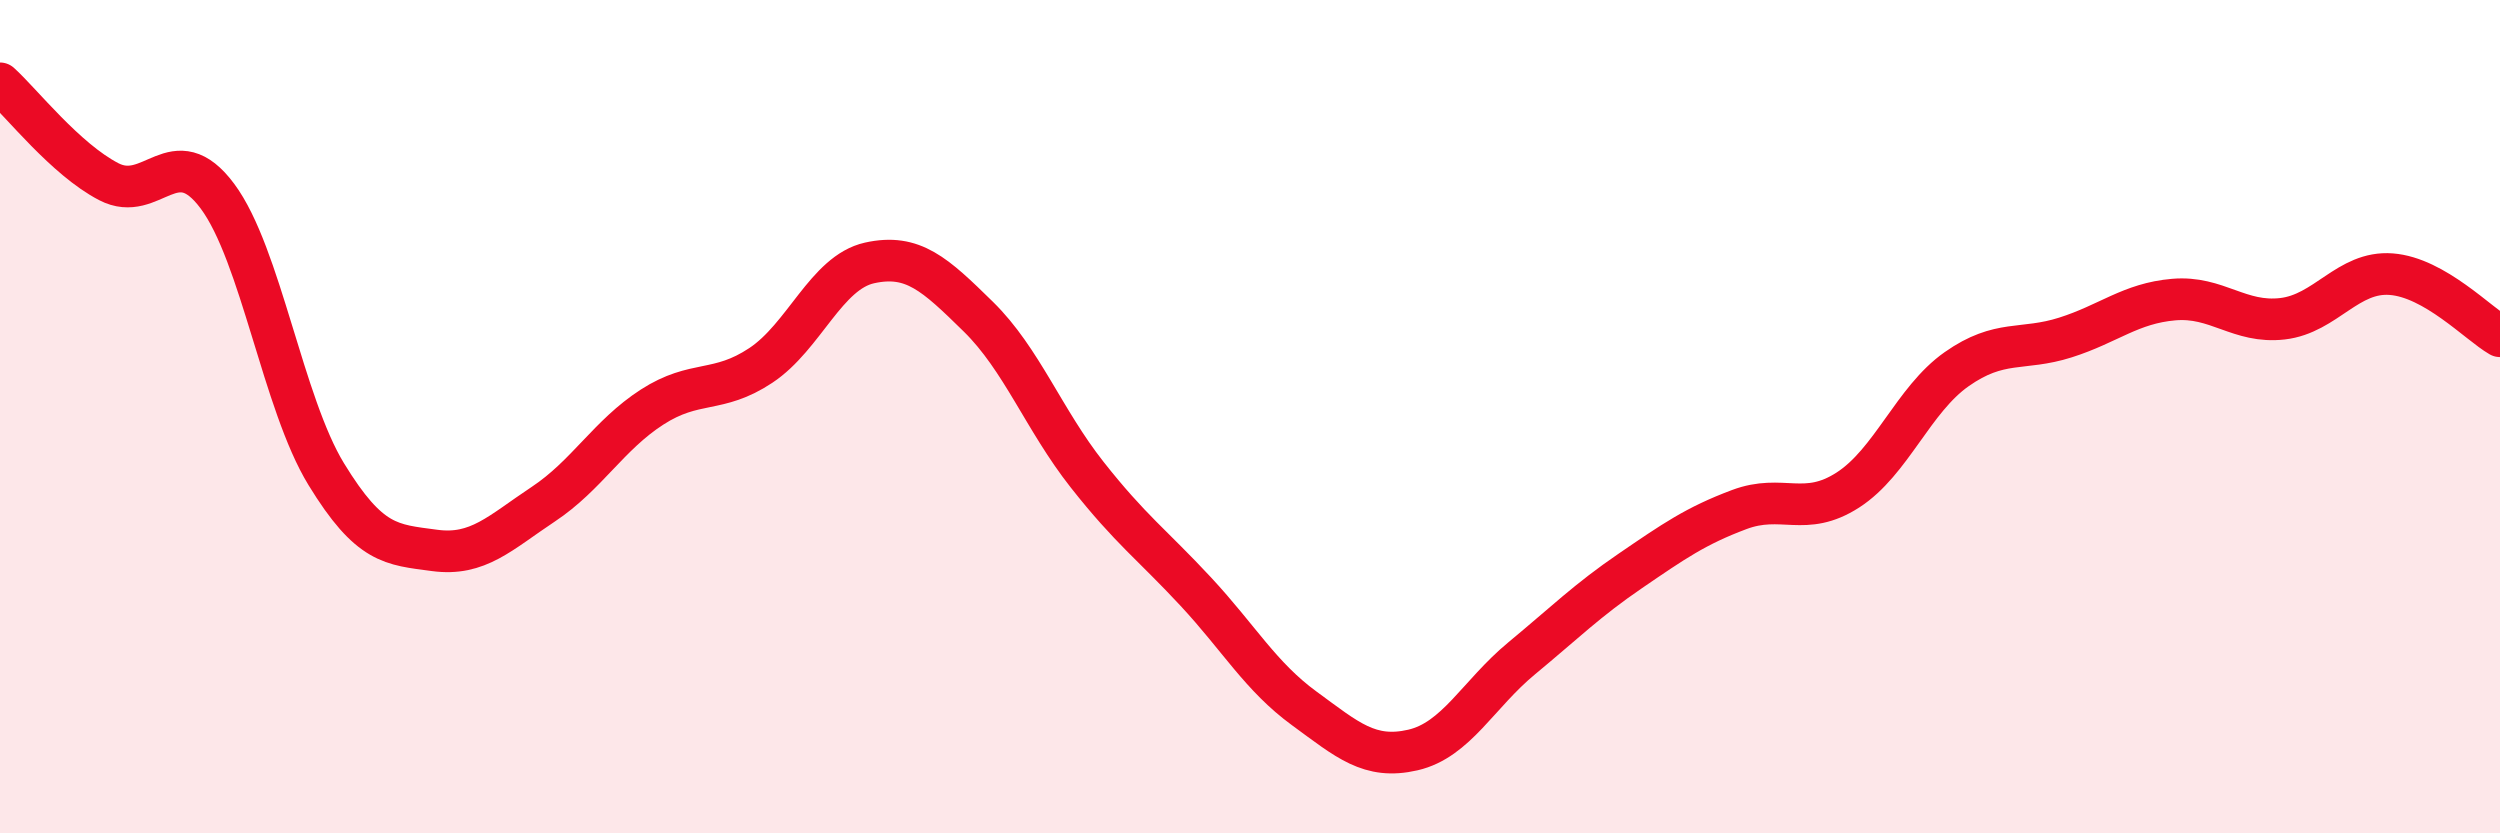
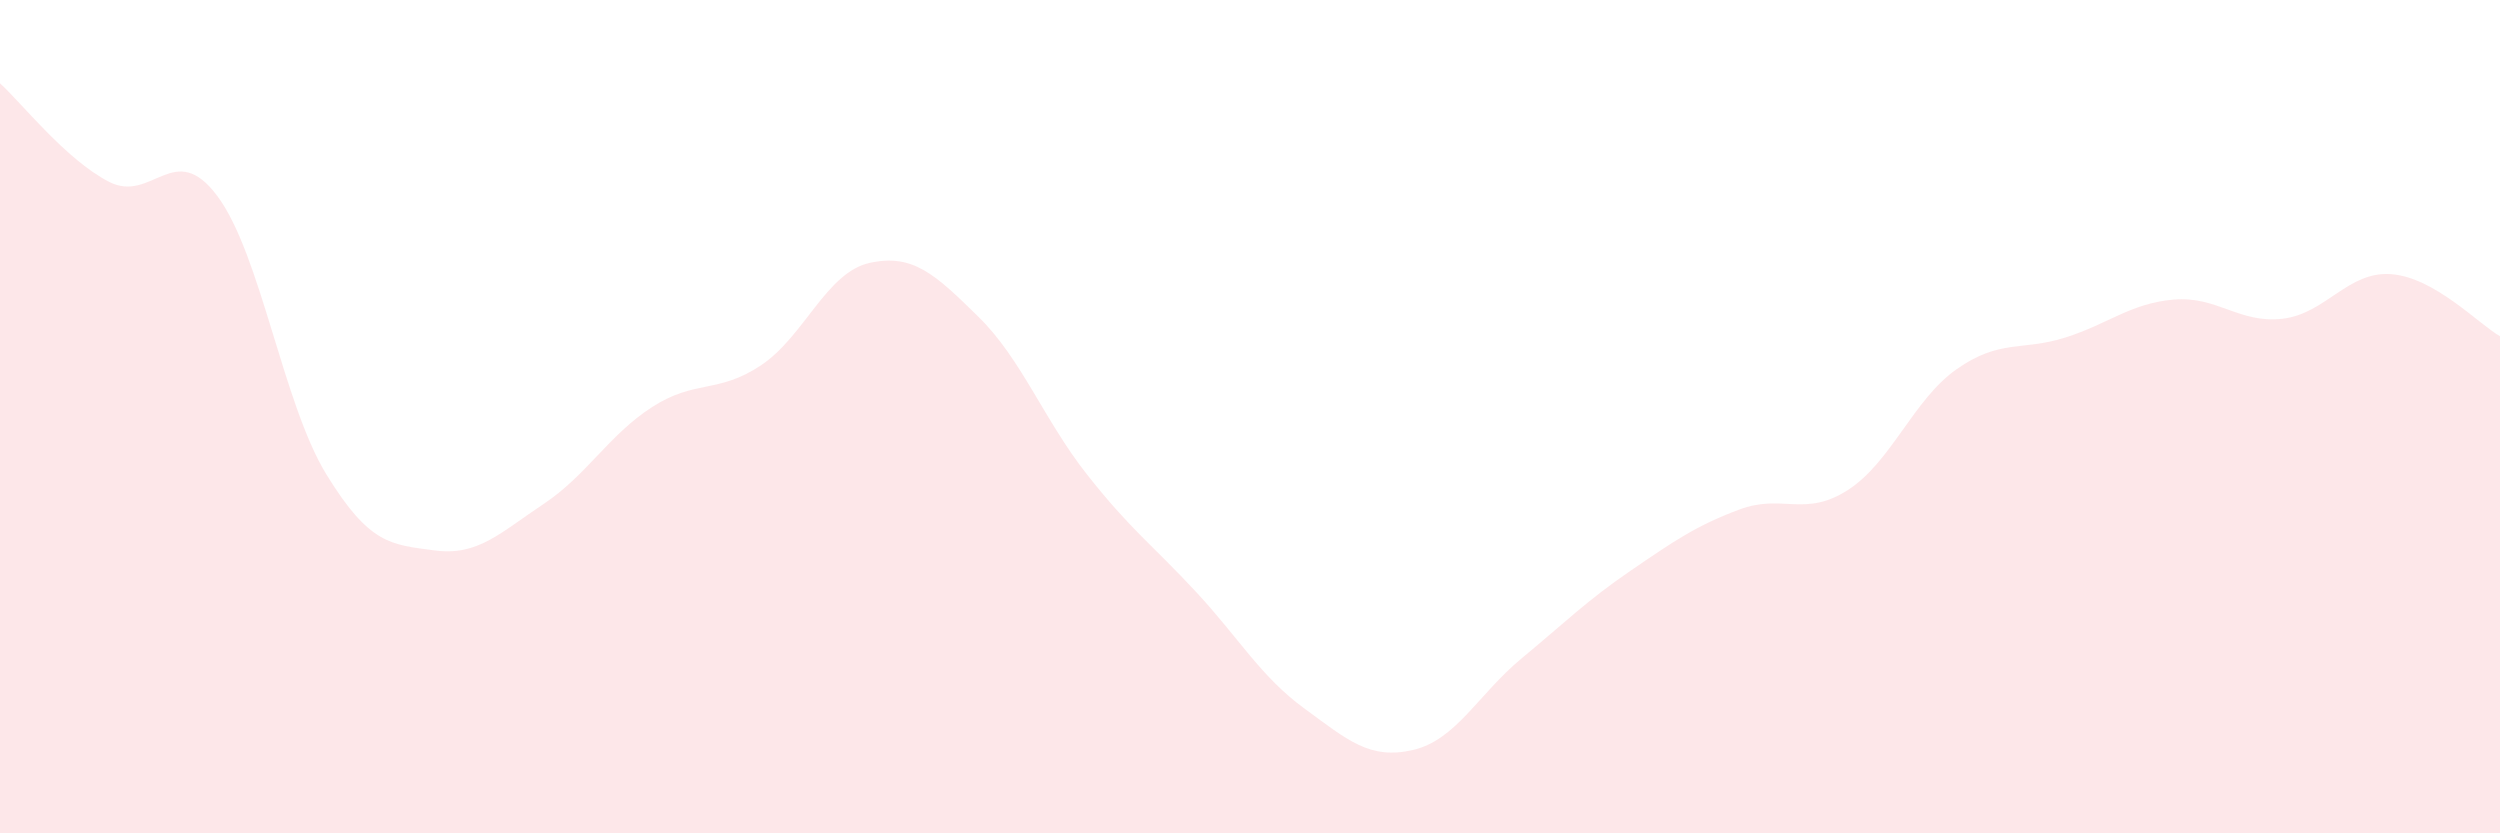
<svg xmlns="http://www.w3.org/2000/svg" width="60" height="20" viewBox="0 0 60 20">
  <path d="M 0,2 C 0.52,2.47 1.57,3.82 2.61,4.36 C 3.65,4.9 4.18,3.31 5.22,4.71 C 6.26,6.11 6.79,9.68 7.83,11.38 C 8.87,13.08 9.39,13.07 10.43,13.21 C 11.47,13.35 12,12.79 13.04,12.1 C 14.08,11.41 14.61,10.44 15.65,9.77 C 16.69,9.1 17.22,9.46 18.26,8.77 C 19.3,8.08 19.83,6.54 20.87,6.31 C 21.91,6.08 22.44,6.58 23.48,7.6 C 24.52,8.62 25.05,10.07 26.09,11.39 C 27.13,12.71 27.66,13.08 28.7,14.2 C 29.74,15.32 30.26,16.24 31.3,17 C 32.34,17.76 32.87,18.24 33.91,18 C 34.95,17.76 35.48,16.66 36.52,15.8 C 37.56,14.94 38.09,14.41 39.13,13.7 C 40.17,12.99 40.7,12.62 41.74,12.23 C 42.78,11.84 43.31,12.43 44.35,11.76 C 45.39,11.09 45.92,9.59 46.96,8.86 C 48,8.13 48.53,8.43 49.57,8.1 C 50.61,7.77 51.13,7.28 52.17,7.19 C 53.21,7.1 53.74,7.77 54.78,7.65 C 55.82,7.53 56.35,6.5 57.39,6.58 C 58.43,6.66 59.48,7.77 60,8.07L60 20L0 20Z" fill="#EB0A25" opacity="0.1" stroke-linecap="round" stroke-linejoin="round" />
-   <path d="M 0,2 C 0.52,2.47 1.57,3.82 2.61,4.36 C 3.65,4.9 4.18,3.31 5.22,4.71 C 6.26,6.11 6.79,9.68 7.83,11.38 C 8.87,13.08 9.39,13.07 10.43,13.21 C 11.47,13.35 12,12.79 13.04,12.1 C 14.08,11.41 14.61,10.44 15.65,9.77 C 16.69,9.1 17.22,9.46 18.26,8.77 C 19.3,8.08 19.83,6.54 20.87,6.31 C 21.91,6.08 22.44,6.58 23.48,7.6 C 24.52,8.62 25.05,10.07 26.09,11.39 C 27.13,12.71 27.66,13.08 28.7,14.2 C 29.74,15.32 30.26,16.24 31.3,17 C 32.34,17.76 32.87,18.24 33.91,18 C 34.95,17.76 35.48,16.66 36.52,15.8 C 37.56,14.94 38.09,14.41 39.13,13.7 C 40.17,12.99 40.7,12.62 41.74,12.23 C 42.78,11.84 43.31,12.43 44.35,11.76 C 45.39,11.09 45.92,9.59 46.96,8.86 C 48,8.13 48.53,8.43 49.57,8.1 C 50.61,7.77 51.13,7.28 52.17,7.19 C 53.21,7.1 53.74,7.77 54.78,7.65 C 55.82,7.53 56.35,6.5 57.39,6.58 C 58.43,6.66 59.48,7.77 60,8.07" stroke="#EB0A25" stroke-width="1" fill="none" stroke-linecap="round" stroke-linejoin="round" />
</svg>